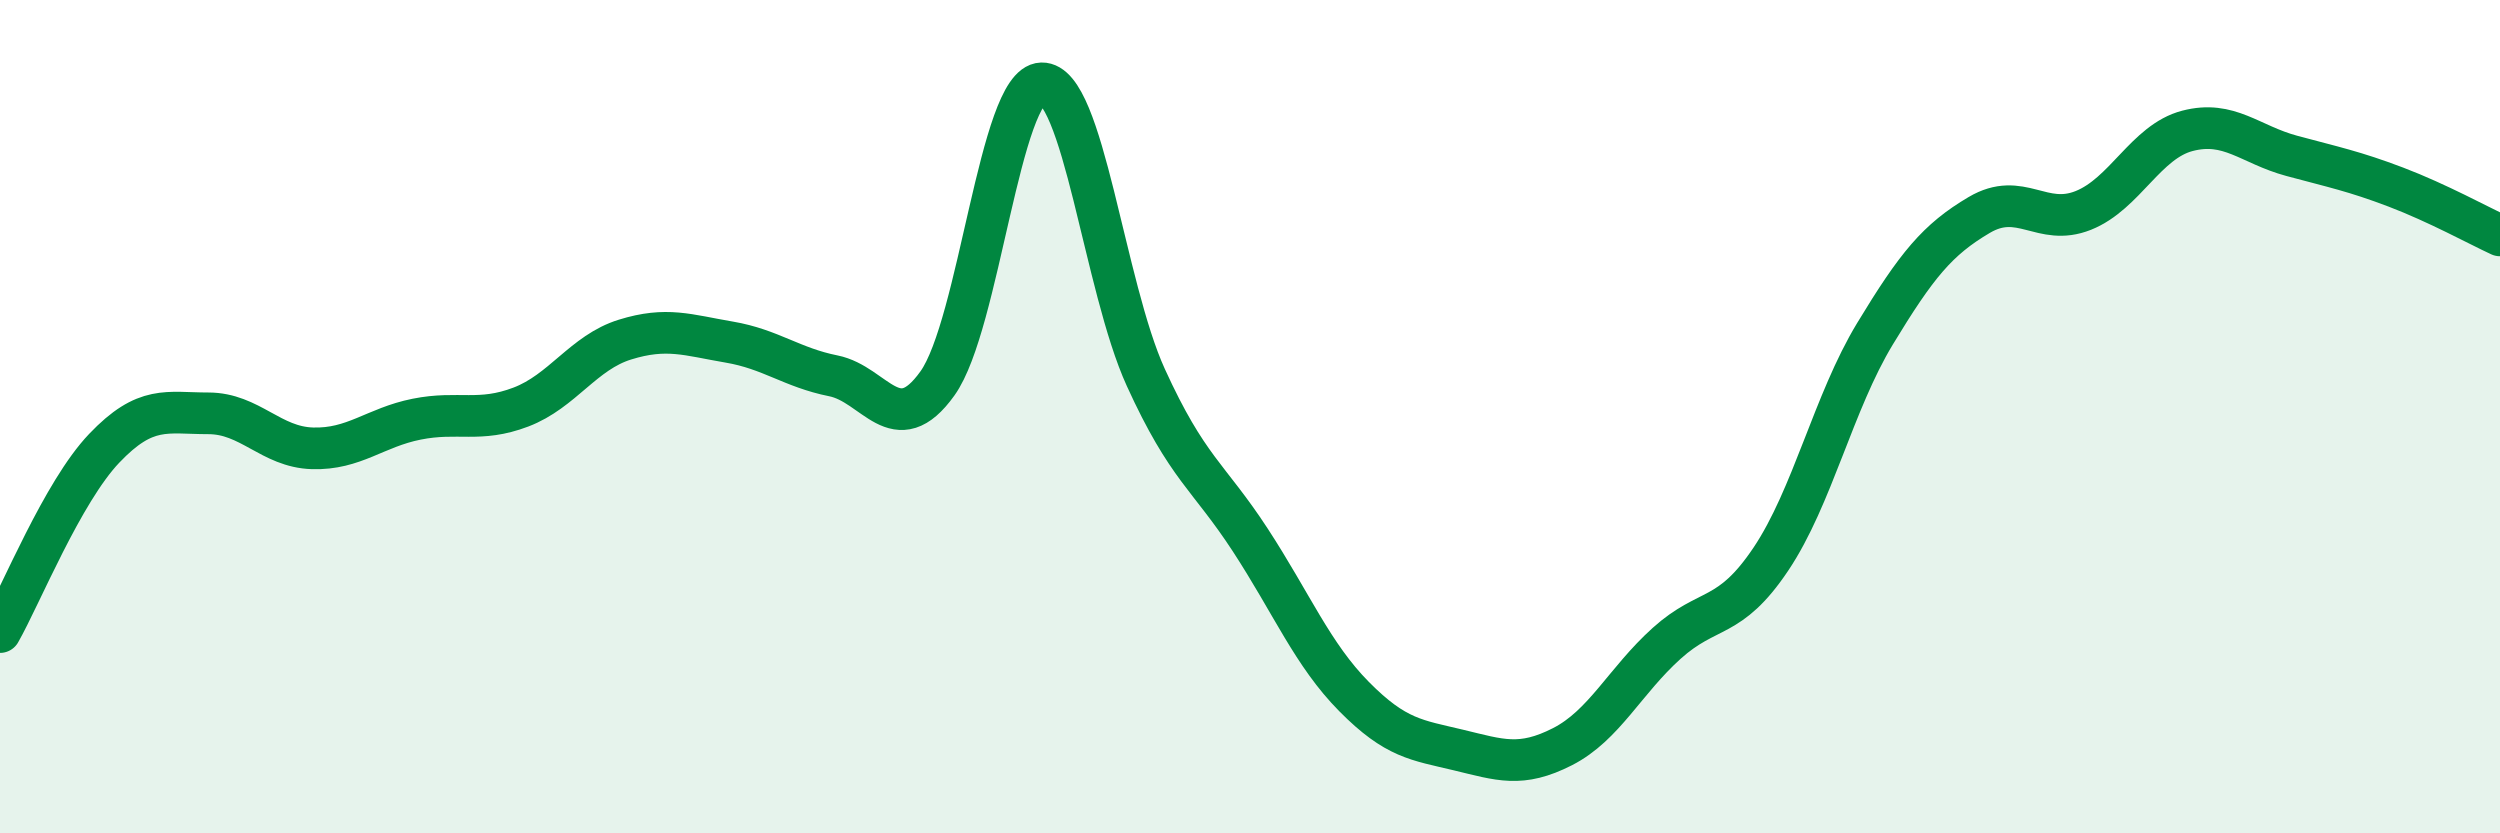
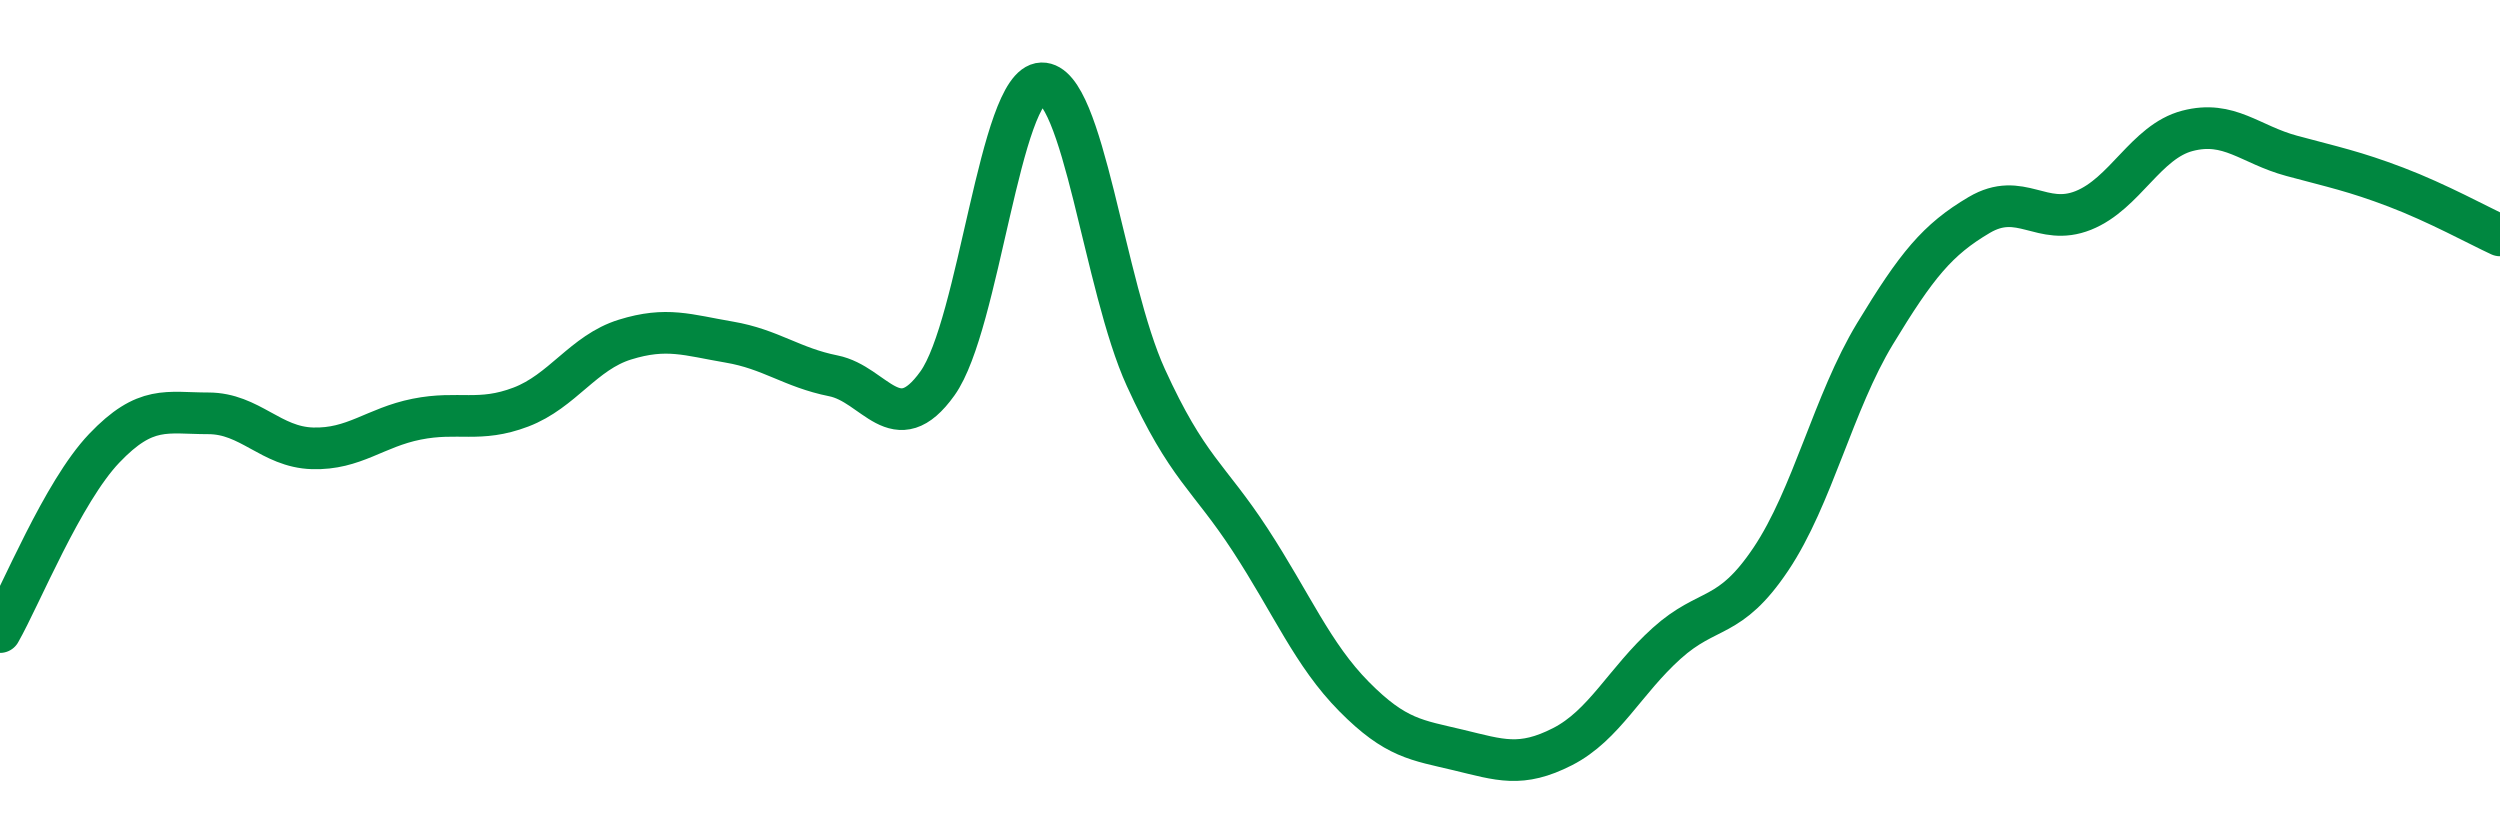
<svg xmlns="http://www.w3.org/2000/svg" width="60" height="20" viewBox="0 0 60 20">
-   <path d="M 0,15.17 C 0.5,14.29 1.5,11.81 2.5,10.76 C 3.5,9.71 4,9.92 5,9.92 C 6,9.92 6.5,10.73 7.5,10.76 C 8.5,10.79 9,10.26 10,10.06 C 11,9.86 11.5,10.15 12.5,9.77 C 13.5,9.39 14,8.46 15,8.15 C 16,7.84 16.5,8.04 17.5,8.21 C 18.5,8.38 19,8.82 20,9.02 C 21,9.22 21.5,10.6 22.5,9.2 C 23.5,7.8 24,2.03 25,2 C 26,1.97 26.5,6.87 27.5,9.06 C 28.5,11.25 29,11.42 30,12.95 C 31,14.48 31.5,15.71 32.5,16.72 C 33.5,17.73 34,17.76 35,18 C 36,18.24 36.5,18.43 37.5,17.92 C 38.5,17.41 39,16.34 40,15.44 C 41,14.54 41.5,14.91 42.5,13.42 C 43.5,11.93 44,9.66 45,8.01 C 46,6.36 46.5,5.75 47.5,5.16 C 48.5,4.57 49,5.45 50,5.05 C 51,4.65 51.5,3.4 52.5,3.14 C 53.5,2.88 54,3.47 55,3.74 C 56,4.01 56.5,4.11 57.5,4.49 C 58.5,4.87 59.5,5.42 60,5.65L60 20L0 20Z" fill="#008740" opacity="0.1" stroke-linecap="round" stroke-linejoin="round" />
  <path d="M 0,15.17 C 0.5,14.29 1.5,11.81 2.5,10.76 C 3.5,9.71 4,9.92 5,9.92 C 6,9.92 6.5,10.73 7.5,10.76 C 8.5,10.79 9,10.26 10,10.06 C 11,9.86 11.5,10.15 12.5,9.77 C 13.5,9.39 14,8.46 15,8.15 C 16,7.84 16.5,8.04 17.5,8.21 C 18.5,8.38 19,8.82 20,9.02 C 21,9.22 21.5,10.6 22.5,9.2 C 23.5,7.8 24,2.03 25,2 C 26,1.97 26.5,6.87 27.5,9.06 C 28.5,11.25 29,11.42 30,12.95 C 31,14.48 31.5,15.71 32.5,16.72 C 33.5,17.73 34,17.76 35,18 C 36,18.24 36.5,18.43 37.5,17.92 C 38.5,17.41 39,16.34 40,15.44 C 41,14.54 41.5,14.91 42.5,13.42 C 43.5,11.93 44,9.66 45,8.01 C 46,6.36 46.5,5.75 47.5,5.16 C 48.5,4.57 49,5.45 50,5.05 C 51,4.65 51.5,3.4 52.5,3.14 C 53.5,2.88 54,3.47 55,3.74 C 56,4.01 56.5,4.11 57.5,4.49 C 58.5,4.87 59.5,5.42 60,5.65" stroke="#008740" stroke-width="1" fill="none" stroke-linecap="round" stroke-linejoin="round" />
</svg>